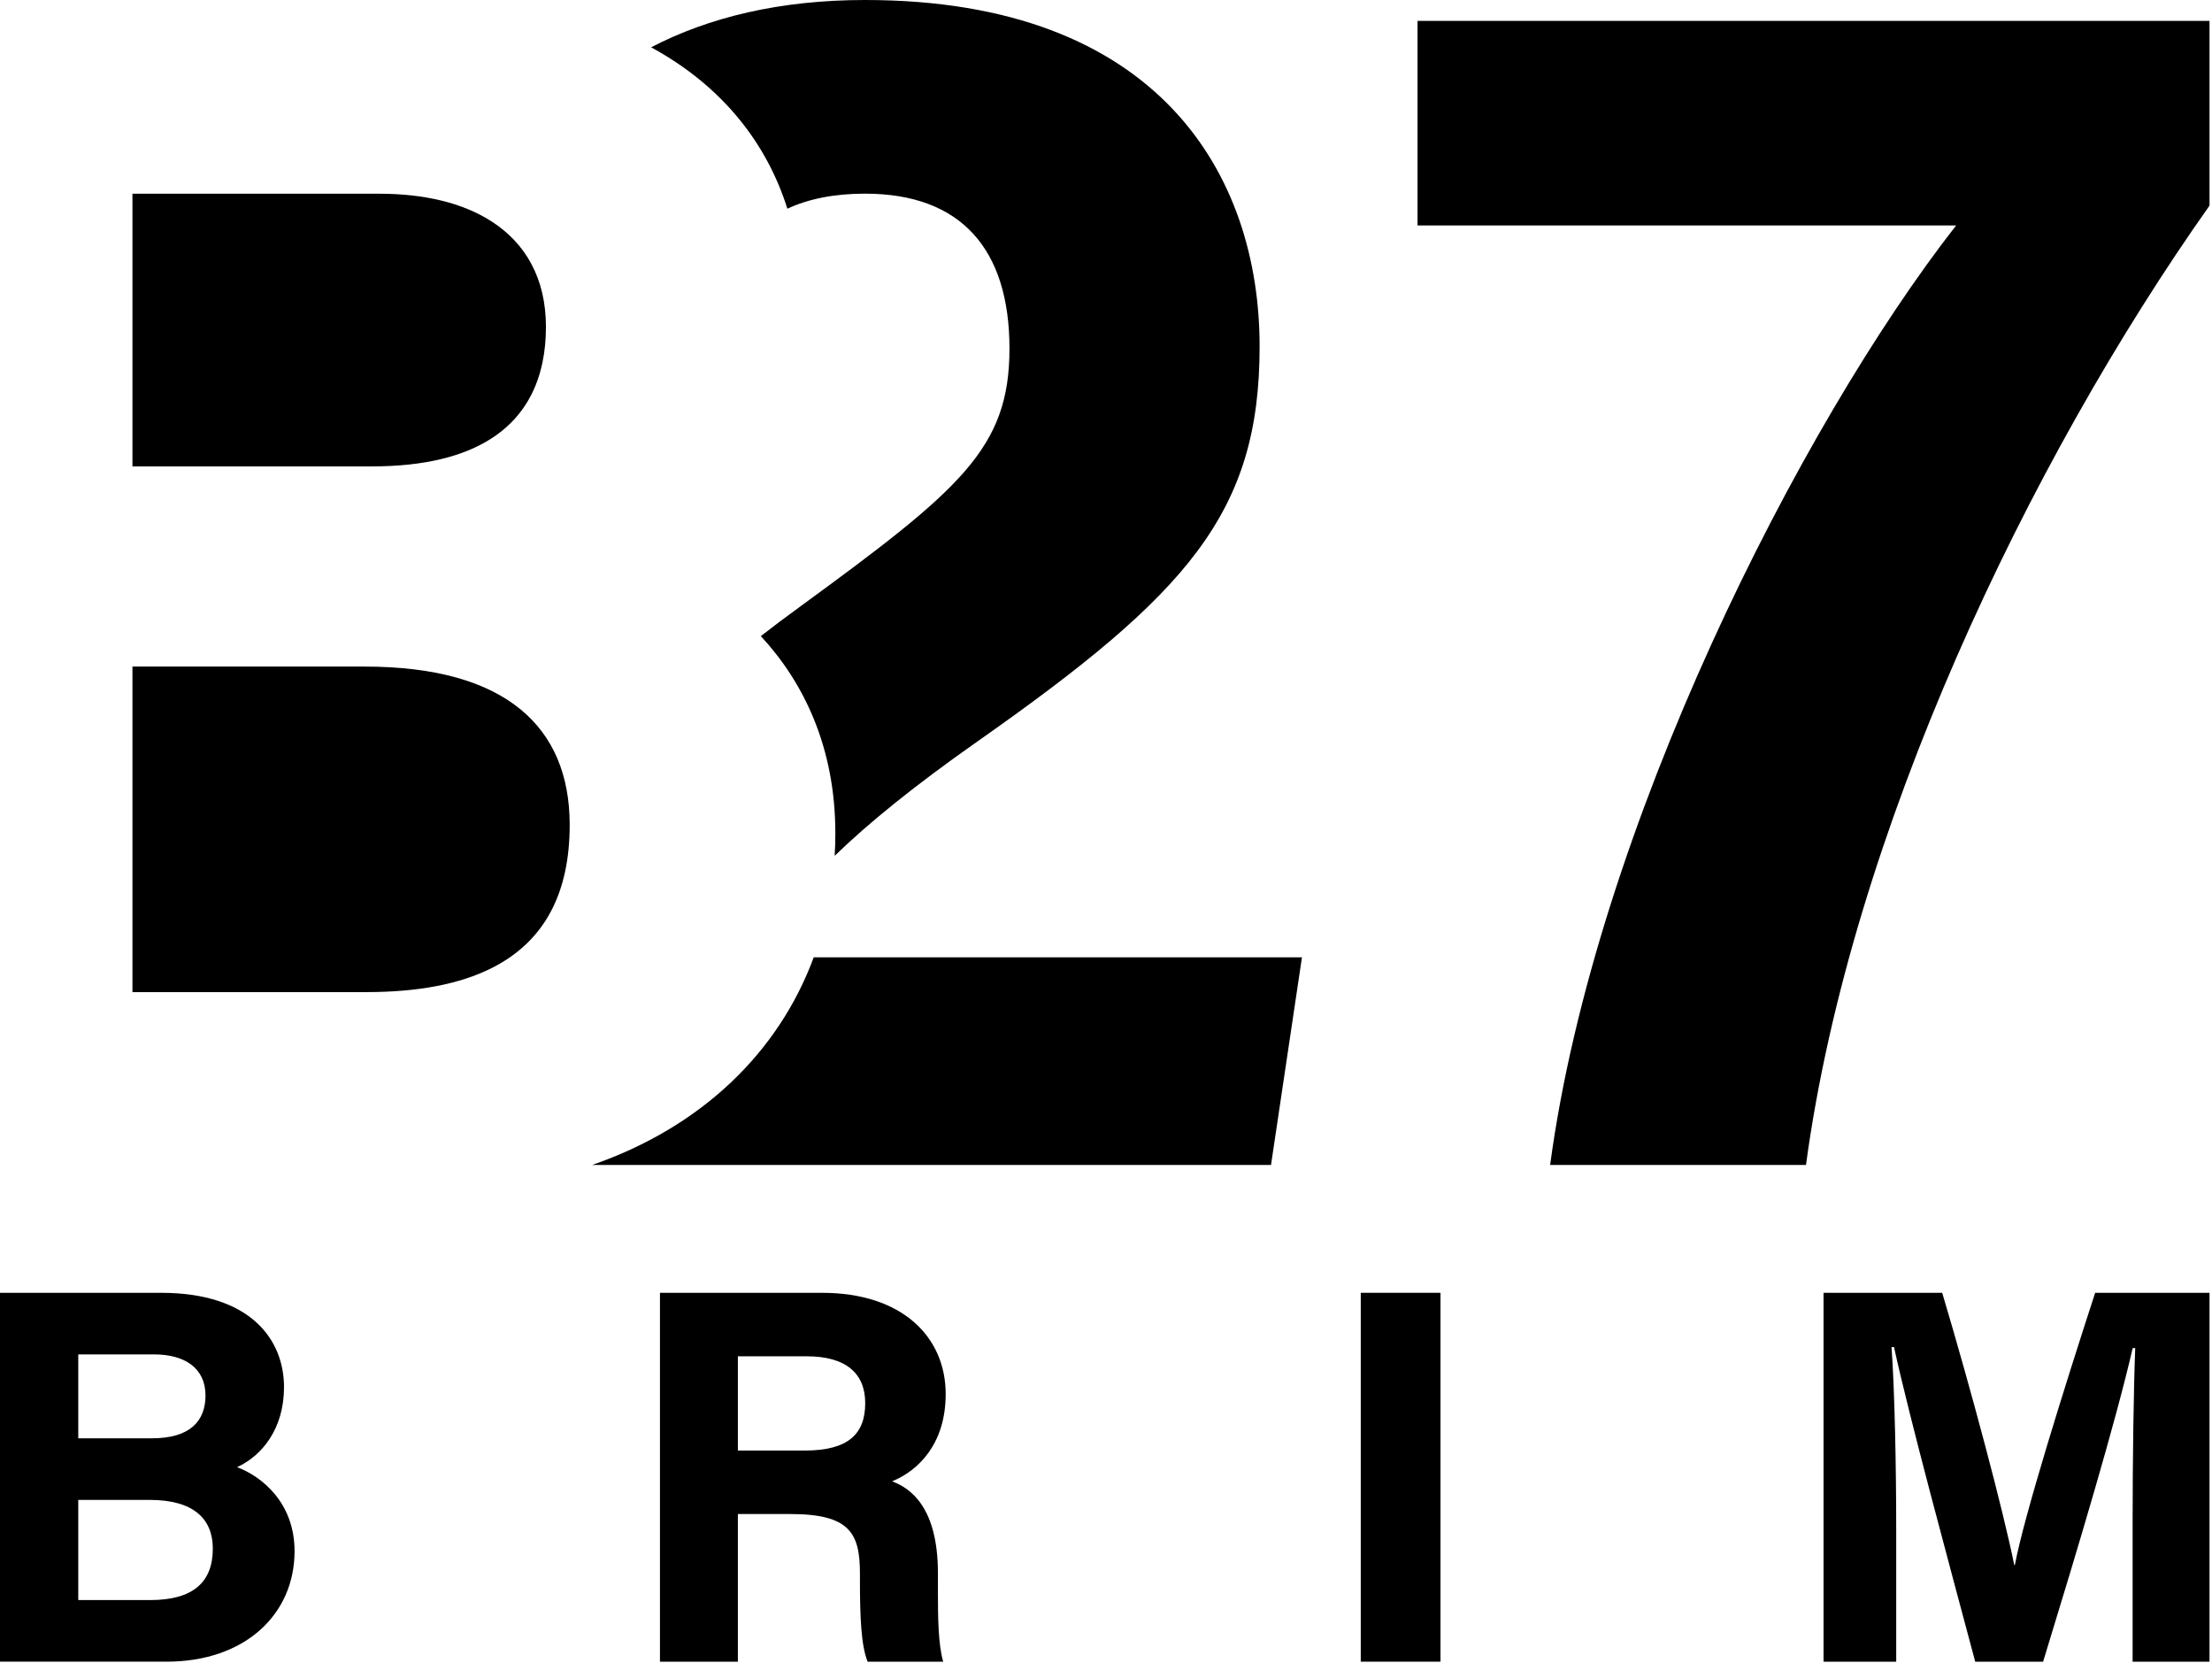
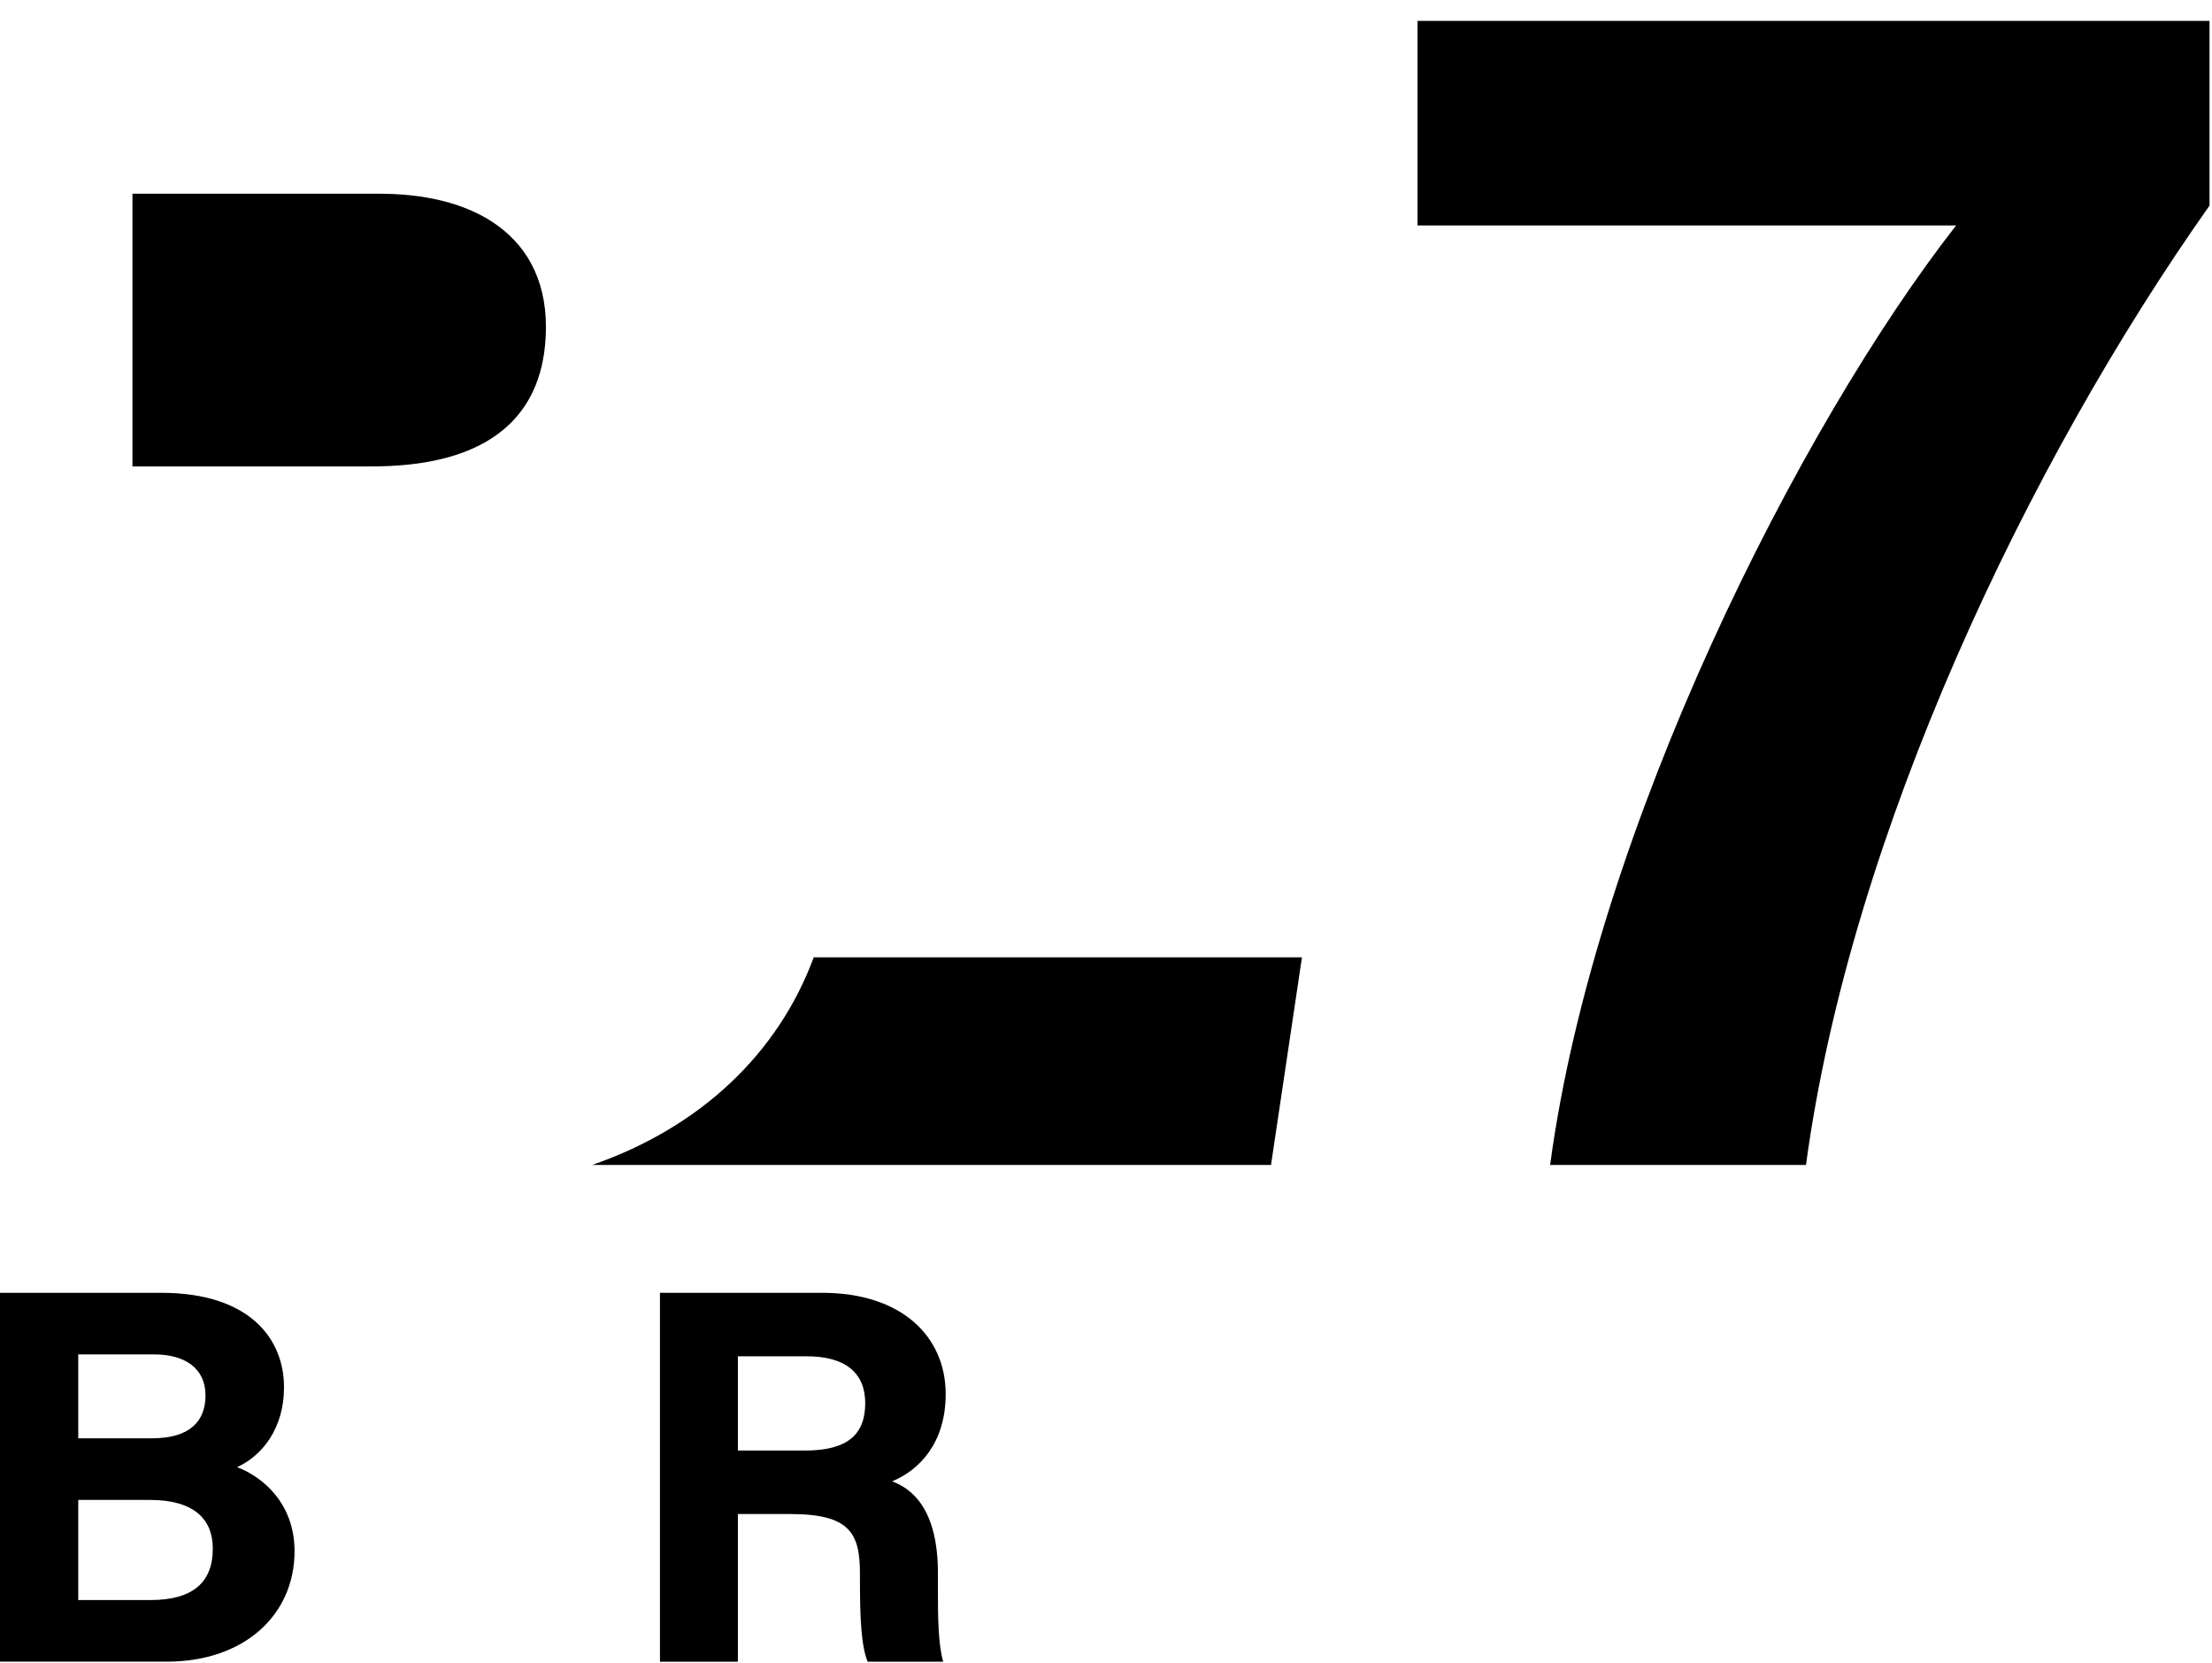
<svg xmlns="http://www.w3.org/2000/svg" fill="none" viewBox="0 0 672 505" height="505" width="672">
  <path fill="black" d="M671.246 6.338V62.443C616.182 140.358 562.286 253.09 548.652 353.814H470.925C484.644 251.59 546.88 129.078 594.27 68.469H430.644V6.338H671.246Z" />
  <path fill="black" d="M395.533 290.744L386.13 353.815H179.889C212.997 342.347 236.494 319.747 247.211 290.744H395.533Z" />
-   <path fill="black" d="M382.669 105.227C382.669 155.828 360.881 180.284 296.936 225.195C277.776 238.643 263.764 250.027 253.571 259.929C253.715 257.677 253.777 255.405 253.777 253.112C253.777 226.779 244.021 207.097 231.136 193.191C234.867 190.292 238.747 187.373 242.769 184.455C291.828 148.615 306.673 136.229 306.673 105.873C306.673 75.766 292.057 58.816 262.807 58.816C253.361 58.816 245.605 60.421 239.204 63.381C233.053 43.888 219.835 26.353 197.817 14.365C215.373 5.232 236.952 -0 262.807 -0C352.104 -0 382.669 53.165 382.669 105.227Z" />
  <path fill="black" d="M165.855 99.285C165.855 103.037 165.522 106.582 164.834 109.918C160.873 129.413 144.923 141.65 113.002 141.65H40.238V58.837H115.254C128.911 58.837 140.523 61.63 149.157 67.135C159.726 73.849 165.855 84.627 165.855 99.285Z" />
-   <path fill="black" d="M173.07 250.172V250.527C173.07 271.229 165.481 285.949 149.322 294.039C139.732 298.855 127.117 301.316 111.252 301.316H40.238V202.448H110.814C153.973 202.448 172.925 221.045 173.07 250.172Z" />
  <path fill="black" d="M23.775 485.962H45.631C58.72 485.962 64.651 480.49 64.651 470.332C64.651 461.306 58.823 455.543 45.495 455.543H23.775V485.962ZM46.164 436.832C57.673 436.832 62.429 431.666 62.429 423.796C62.429 415.588 56.203 411.352 46.857 411.352H23.775V436.832H46.164ZM0 392.643H48.947C76.015 392.643 86.283 406.754 86.283 421.306C86.283 433.934 79.587 442.138 72.024 445.595C79.576 448.443 89.485 456.406 89.485 471.132C89.485 490.304 74.427 504.671 50.597 504.671H0V392.643Z" />
  <path fill="black" d="M224.164 440.55H244.473C257.737 440.55 262.85 435.508 262.85 426.137C262.85 417.025 256.898 411.924 245.052 411.924H224.164V440.55ZM224.164 459.832V504.672H200.493V392.642H249.718C274.145 392.642 287.296 406.097 287.296 423.4C287.296 438.433 279.112 446.57 271.016 449.906C276.564 451.952 284.936 457.73 284.936 477.781V483.313C284.936 490.848 285.001 499.425 286.541 504.672H263.585C261.617 499.797 261.245 491.412 261.245 479.517V477.88C261.245 465.63 258.152 459.832 240.097 459.832H224.164Z" />
-   <path fill="black" d="M437.617 504.671H413.393V392.643H437.617V504.671Z" />
-   <path fill="black" d="M647.881 462.647C647.881 443.532 648.187 422.103 648.675 409.441H647.9C642.635 432.296 631.433 469.619 620.692 504.672H600.064C591.893 474.023 580.309 431.509 575.396 409.136H574.641C575.597 422.279 576.065 445.333 576.065 464.545V504.672H553.987V392.643H590.037C598.769 421.913 608.561 458.631 611.928 475.331H612.111C614.853 460.607 627.159 421.347 636.504 392.643H671.245V504.672H647.881V462.647Z" />
</svg>